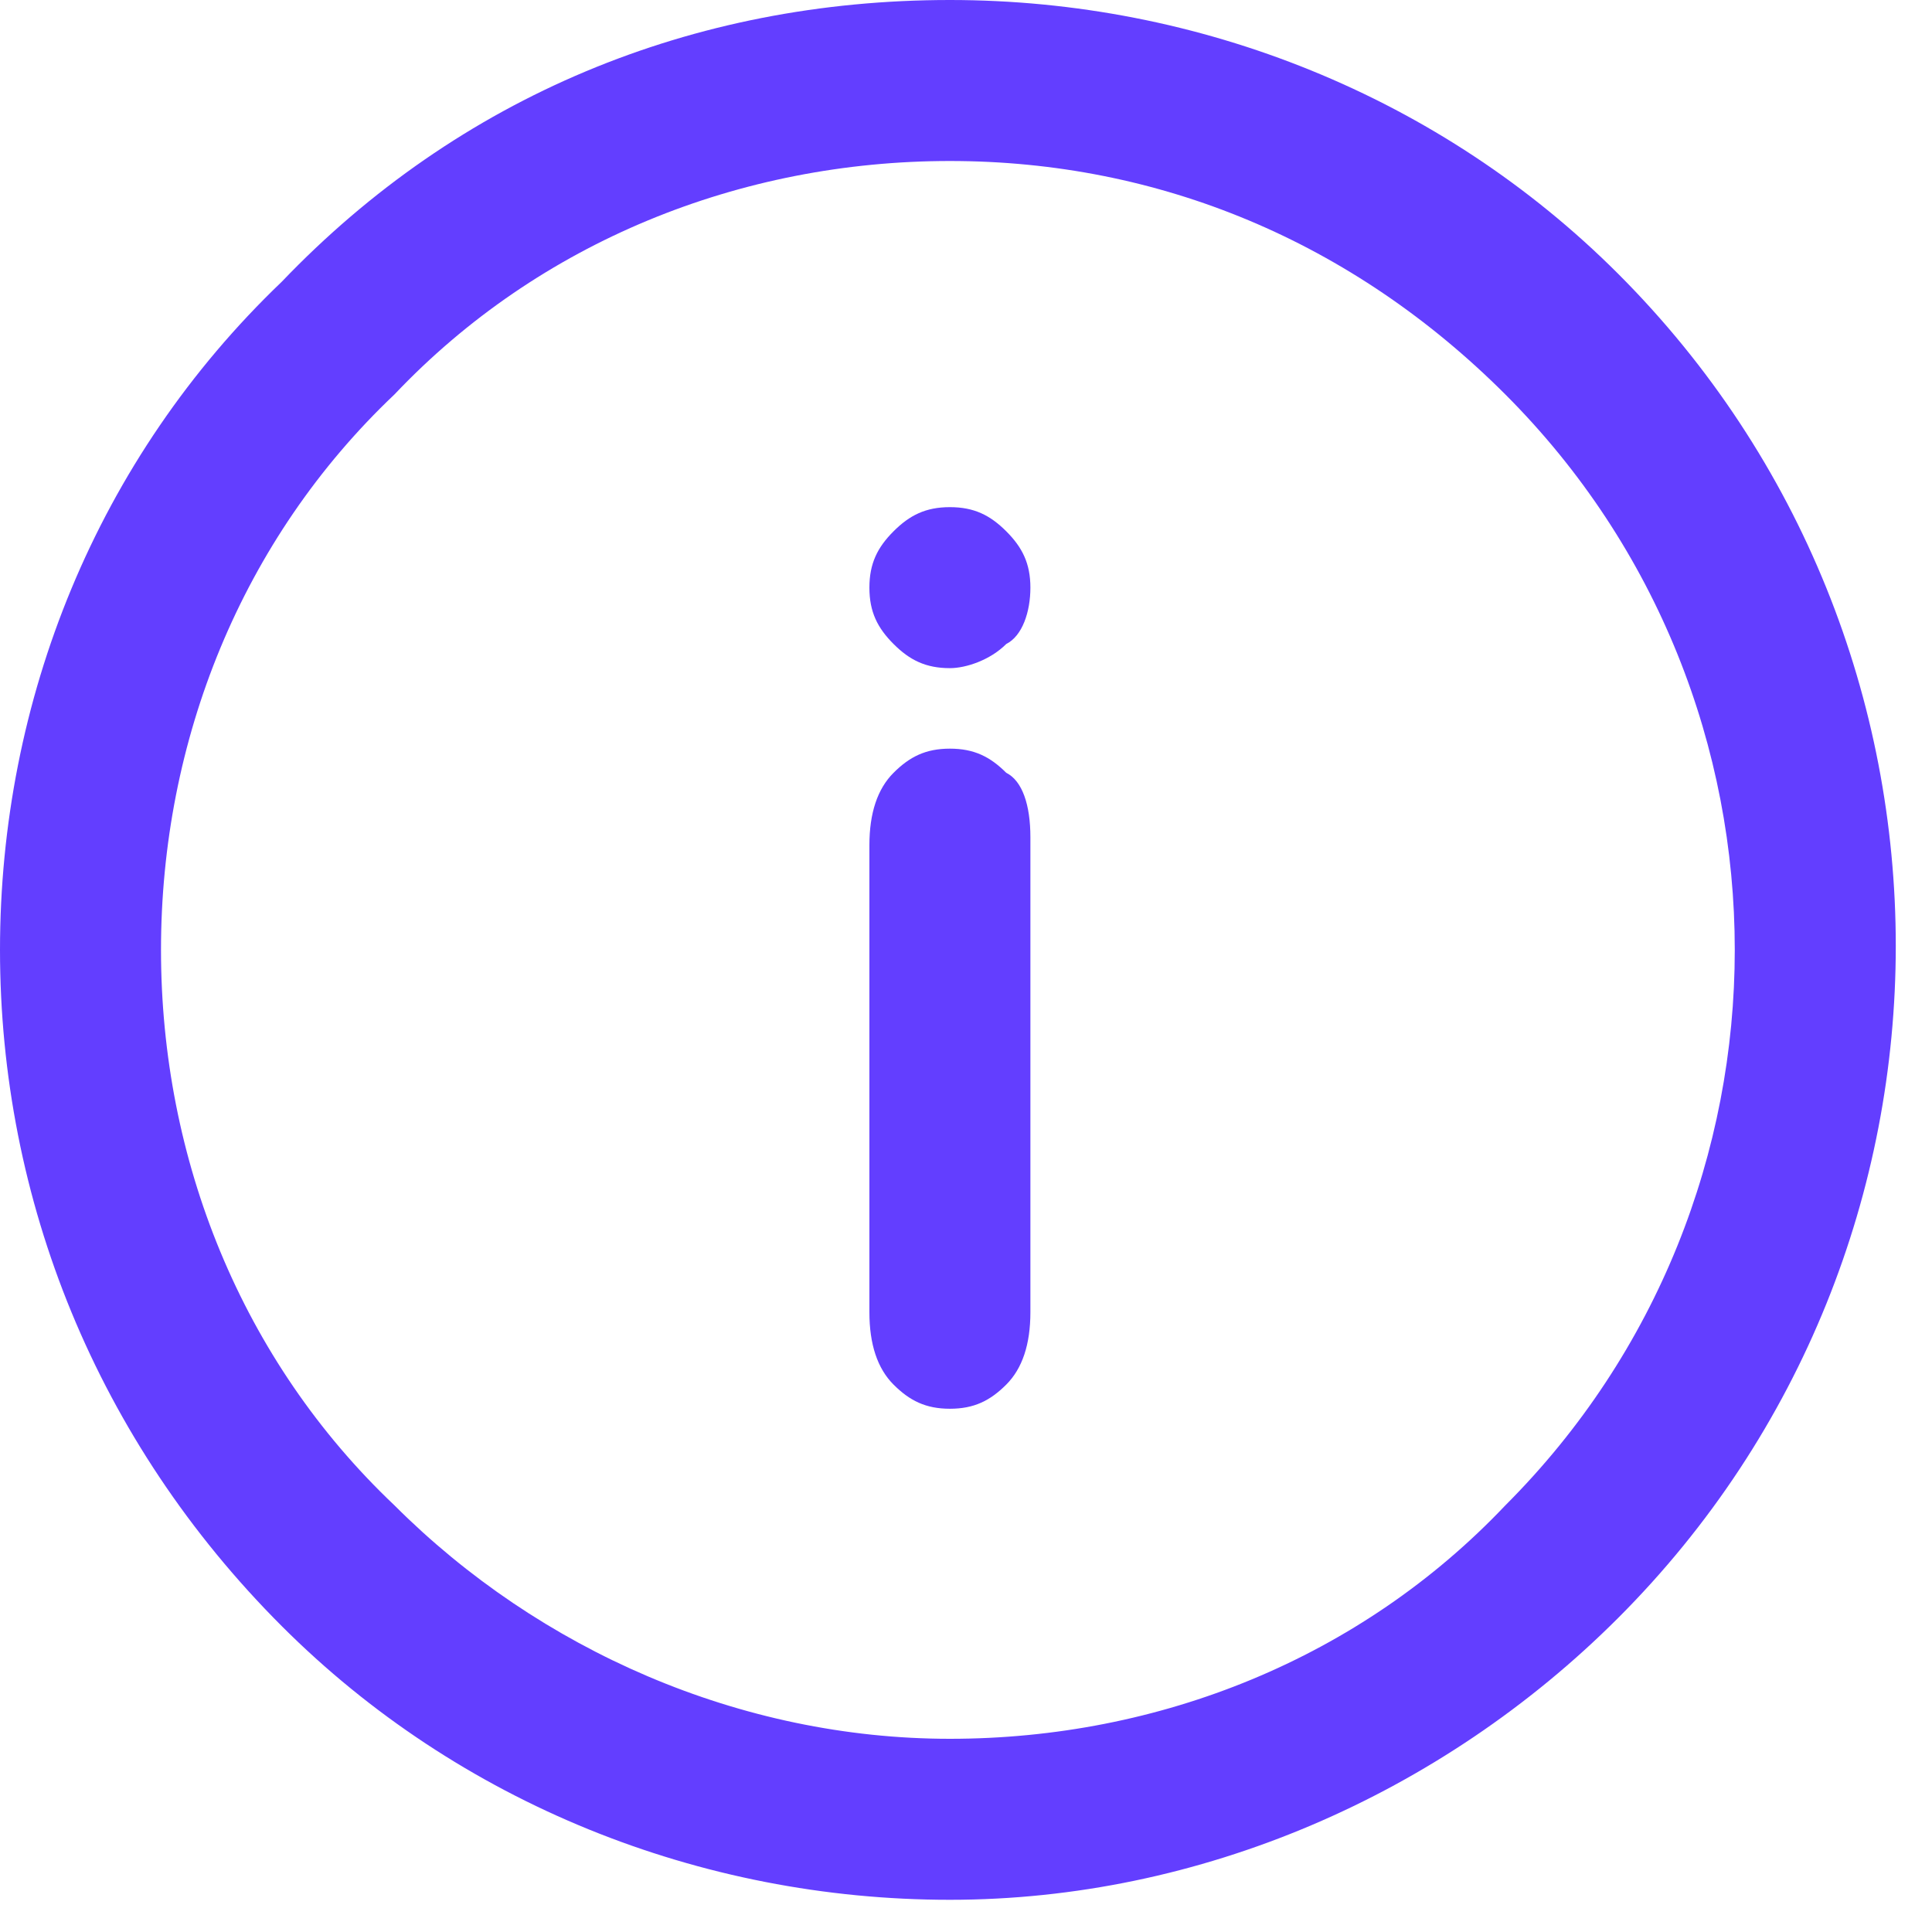
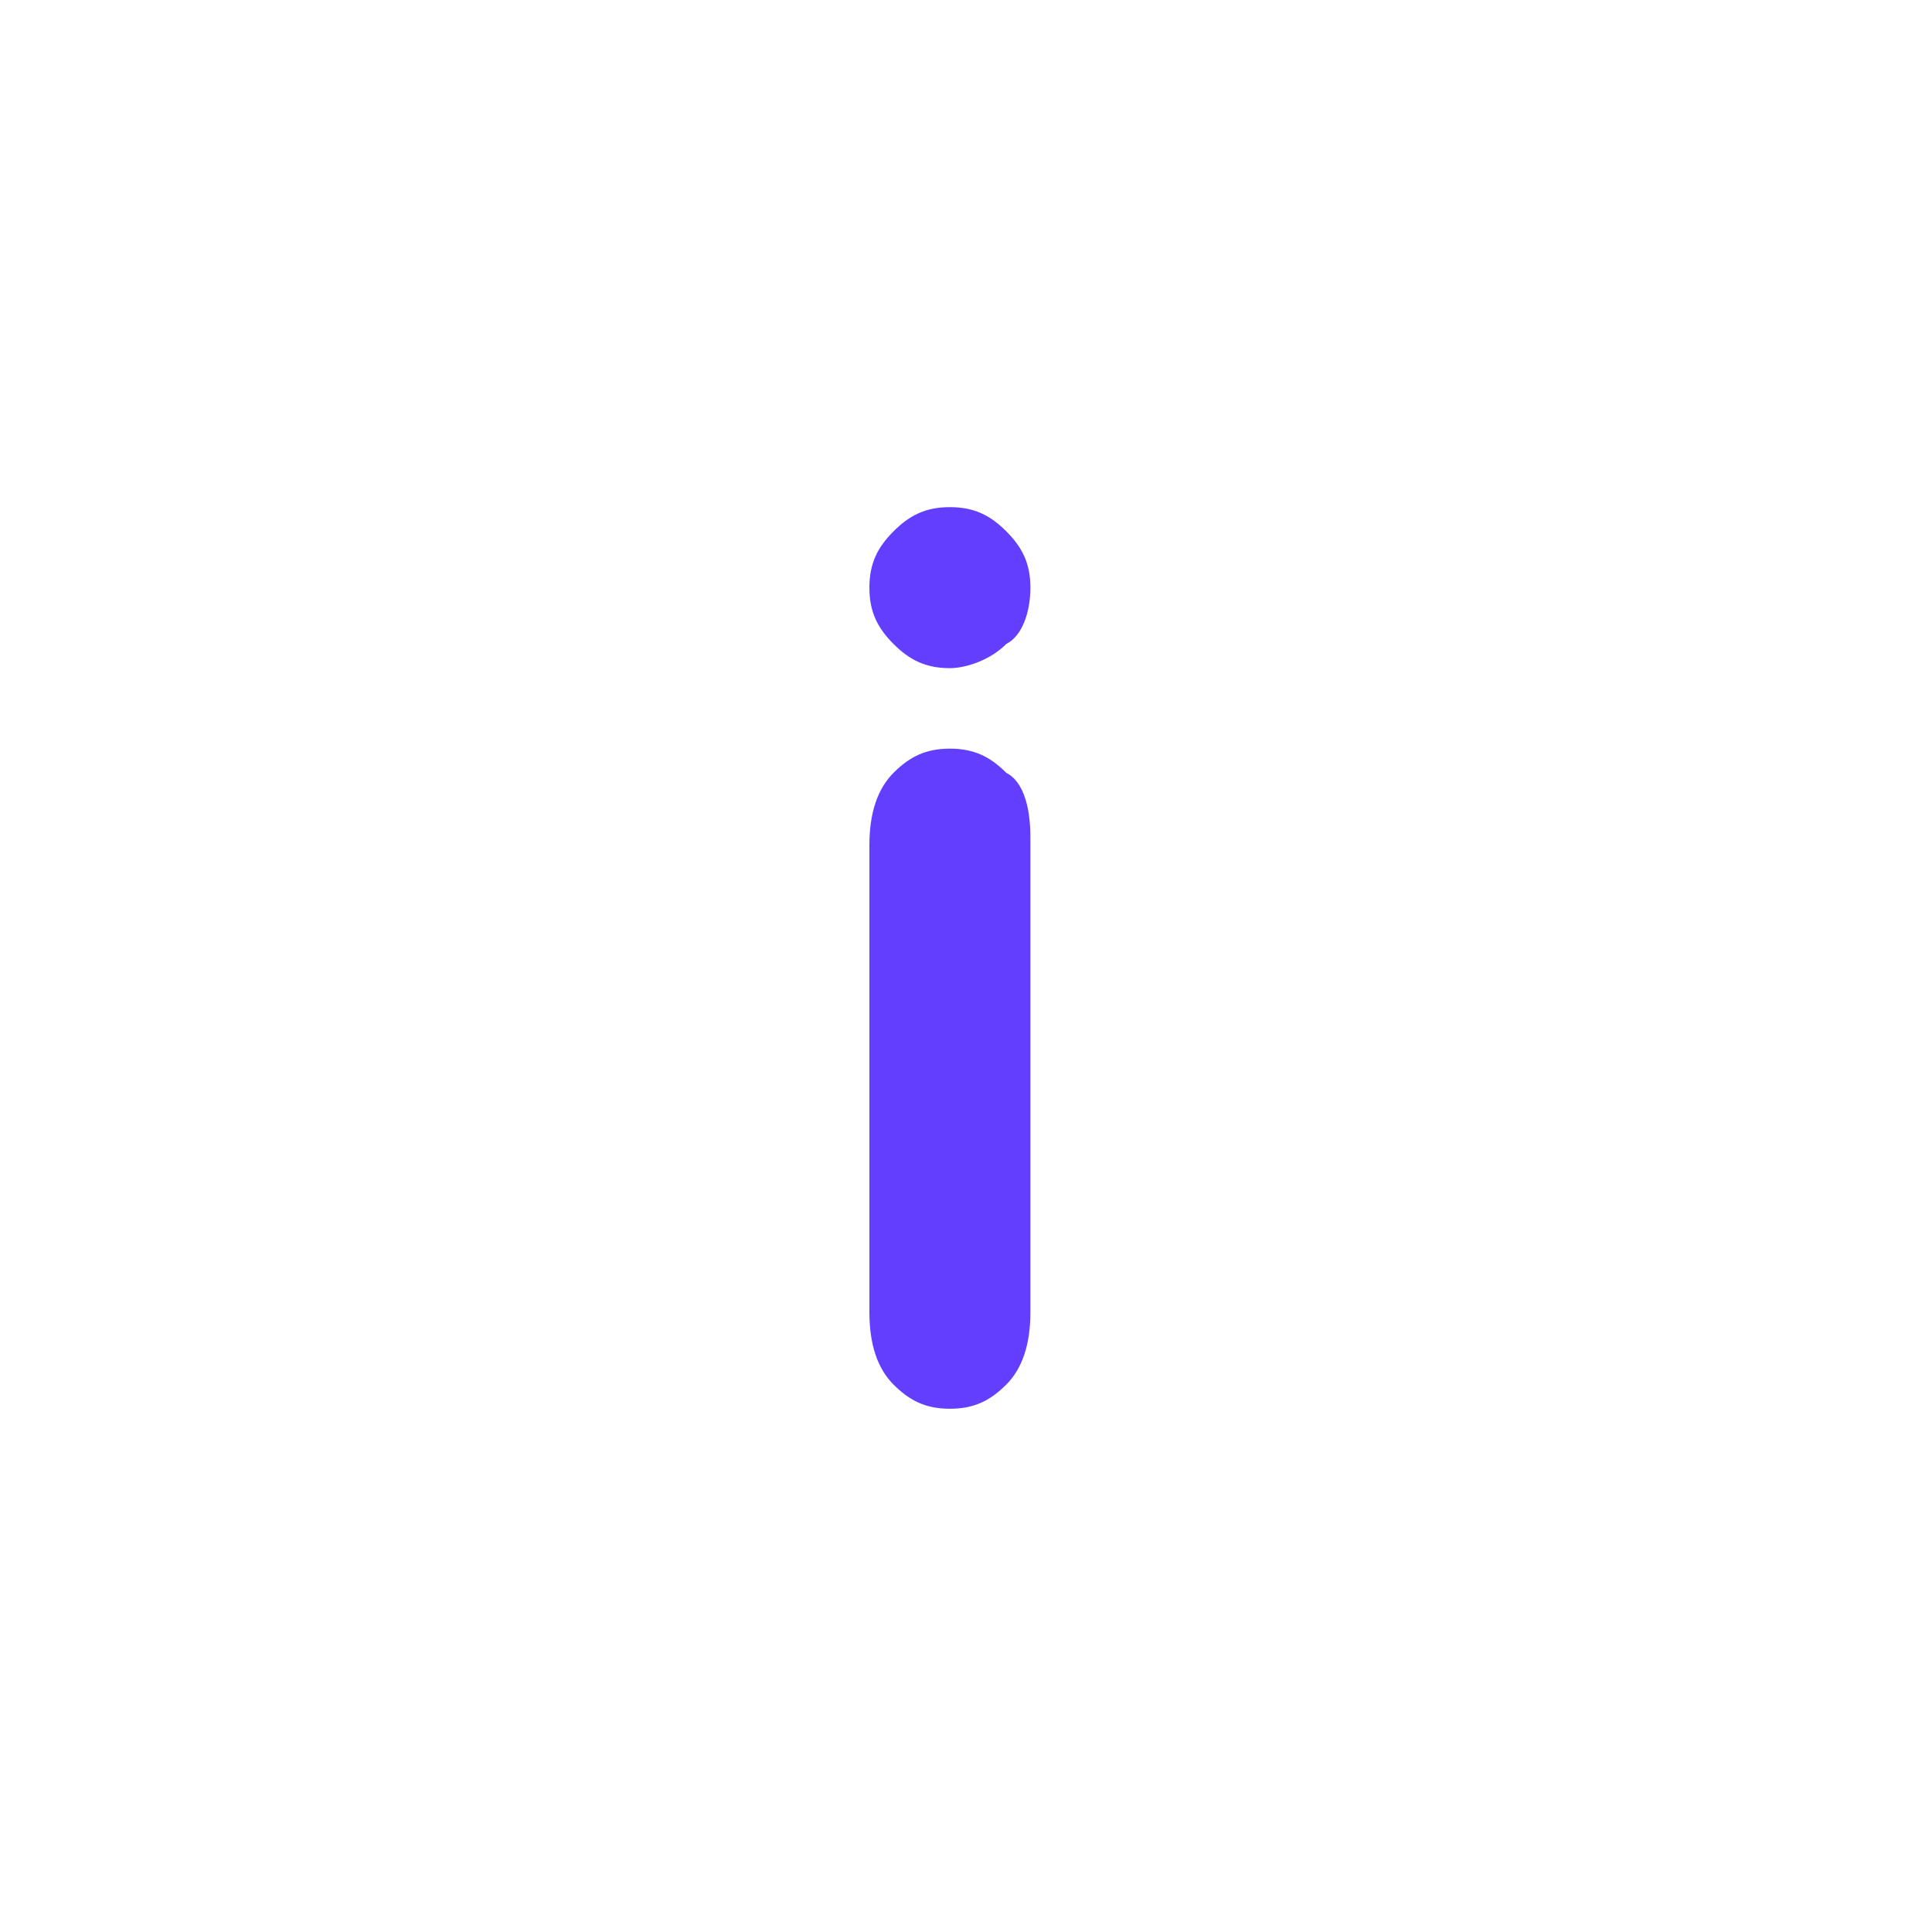
<svg xmlns="http://www.w3.org/2000/svg" width="24" height="24" viewBox="0 0 24 24" fill="none">
  <path d="M11.8 8.3C11.5 8.3 11.3 8.2 11.1 8C10.9 7.8 10.8 7.6 10.8 7.3C10.8 7 10.9 6.8 11.1 6.6C11.3 6.4 11.5 6.3 11.8 6.3C12.1 6.3 12.3 6.4 12.5 6.6C12.7 6.8 12.8 7 12.8 7.3C12.8 7.6 12.7 7.9 12.5 8C12.3 8.2 12 8.3 11.8 8.3ZM12.8 10.4V16.3C12.8 16.7 12.7 17 12.5 17.2C12.3 17.4 12.1 17.5 11.8 17.5C11.5 17.5 11.3 17.4 11.1 17.2C10.9 17 10.8 16.7 10.8 16.3V10.5C10.8 10.1 10.9 9.8 11.1 9.6C11.3 9.4 11.5 9.3 11.8 9.3C12.1 9.3 12.3 9.4 12.5 9.6C12.7 9.7 12.8 10 12.8 10.4Z" fill="#633EFF" />
-   <path d="M11.8 23.6C8.7 23.6 5.7 22.4 3.5 20.2C1.2 17.9 0 14.9 0 11.8C0 8.7 1.2 5.7 3.5 3.5C5.7 1.2 8.6 0 11.8 0C14.9 0 17.9 1.2 20.1 3.4C24.7 8 24.7 15.5 20.1 20.1C17.9 22.3 14.9 23.6 11.8 23.6ZM11.8 2C9.2 2 6.7 3 4.9 4.9C3 6.7 2 9.2 2 11.8C2 14.4 3 16.9 4.9 18.7C6.7 20.5 9.2 21.6 11.8 21.6C14.4 21.6 16.9 20.6 18.7 18.7C22.5 14.9 22.5 8.7 18.7 4.9C16.8 3 14.4 2 11.8 2Z" fill="#633EFF" />
</svg>